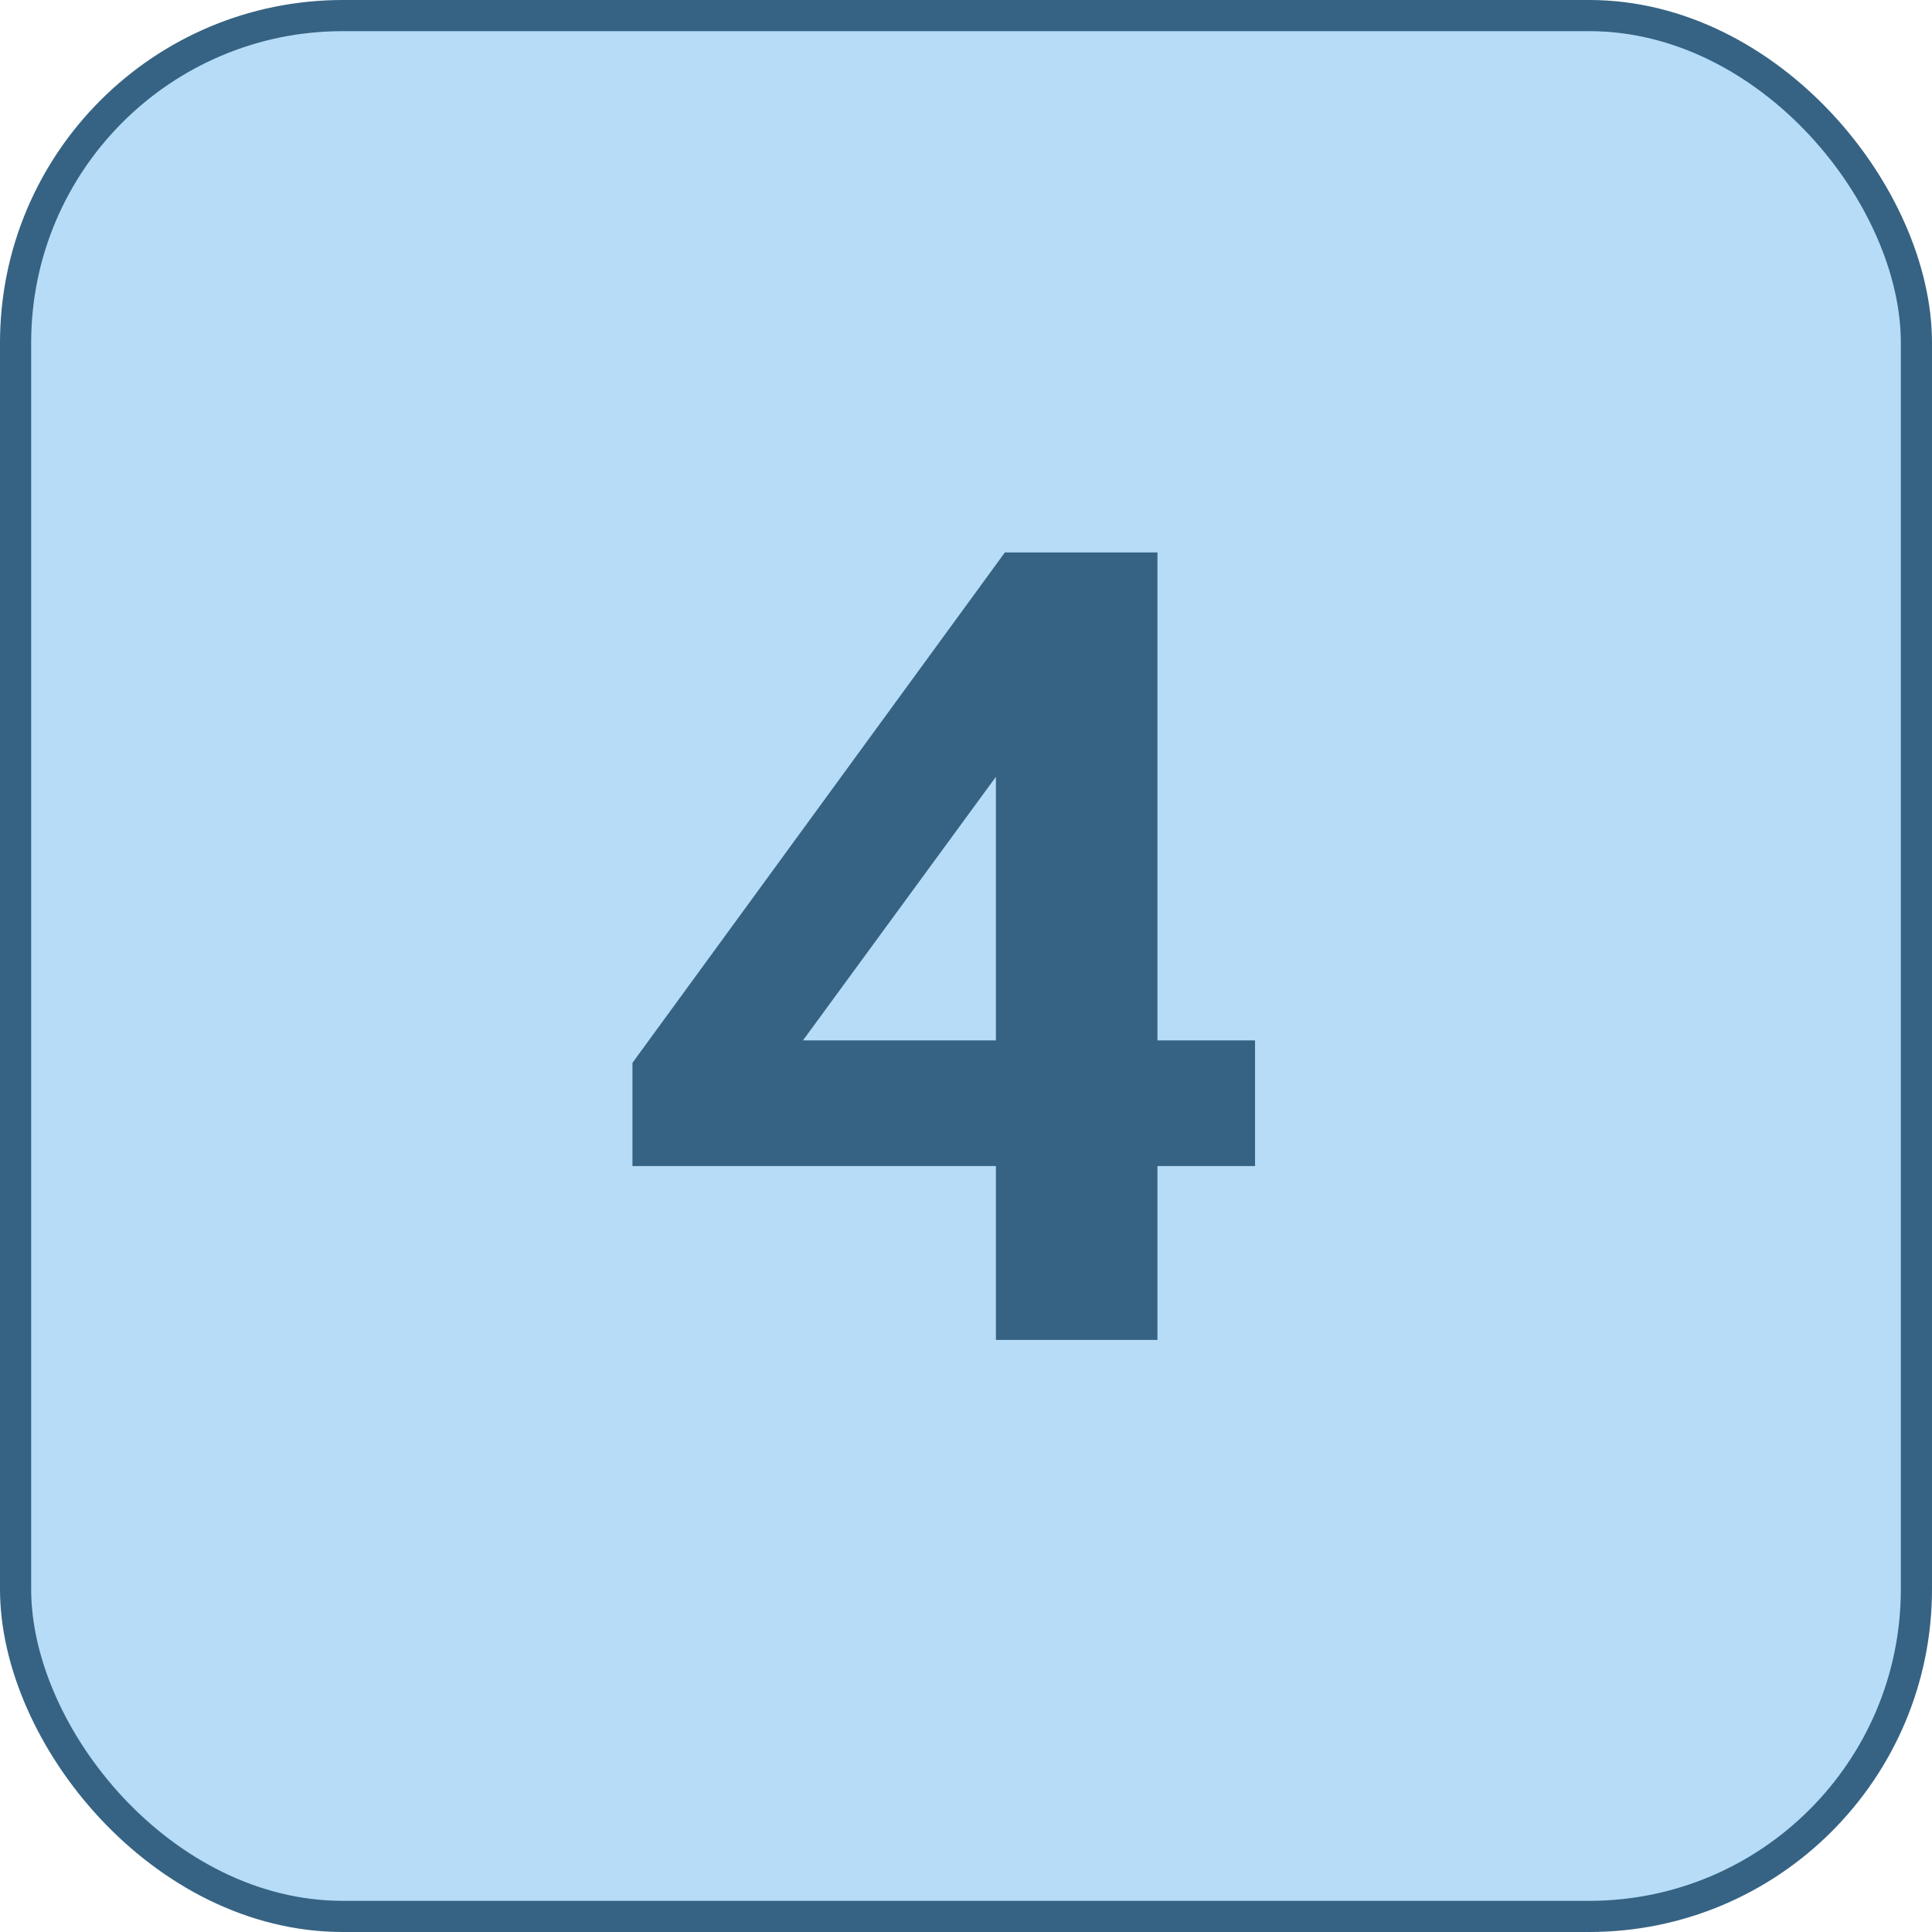
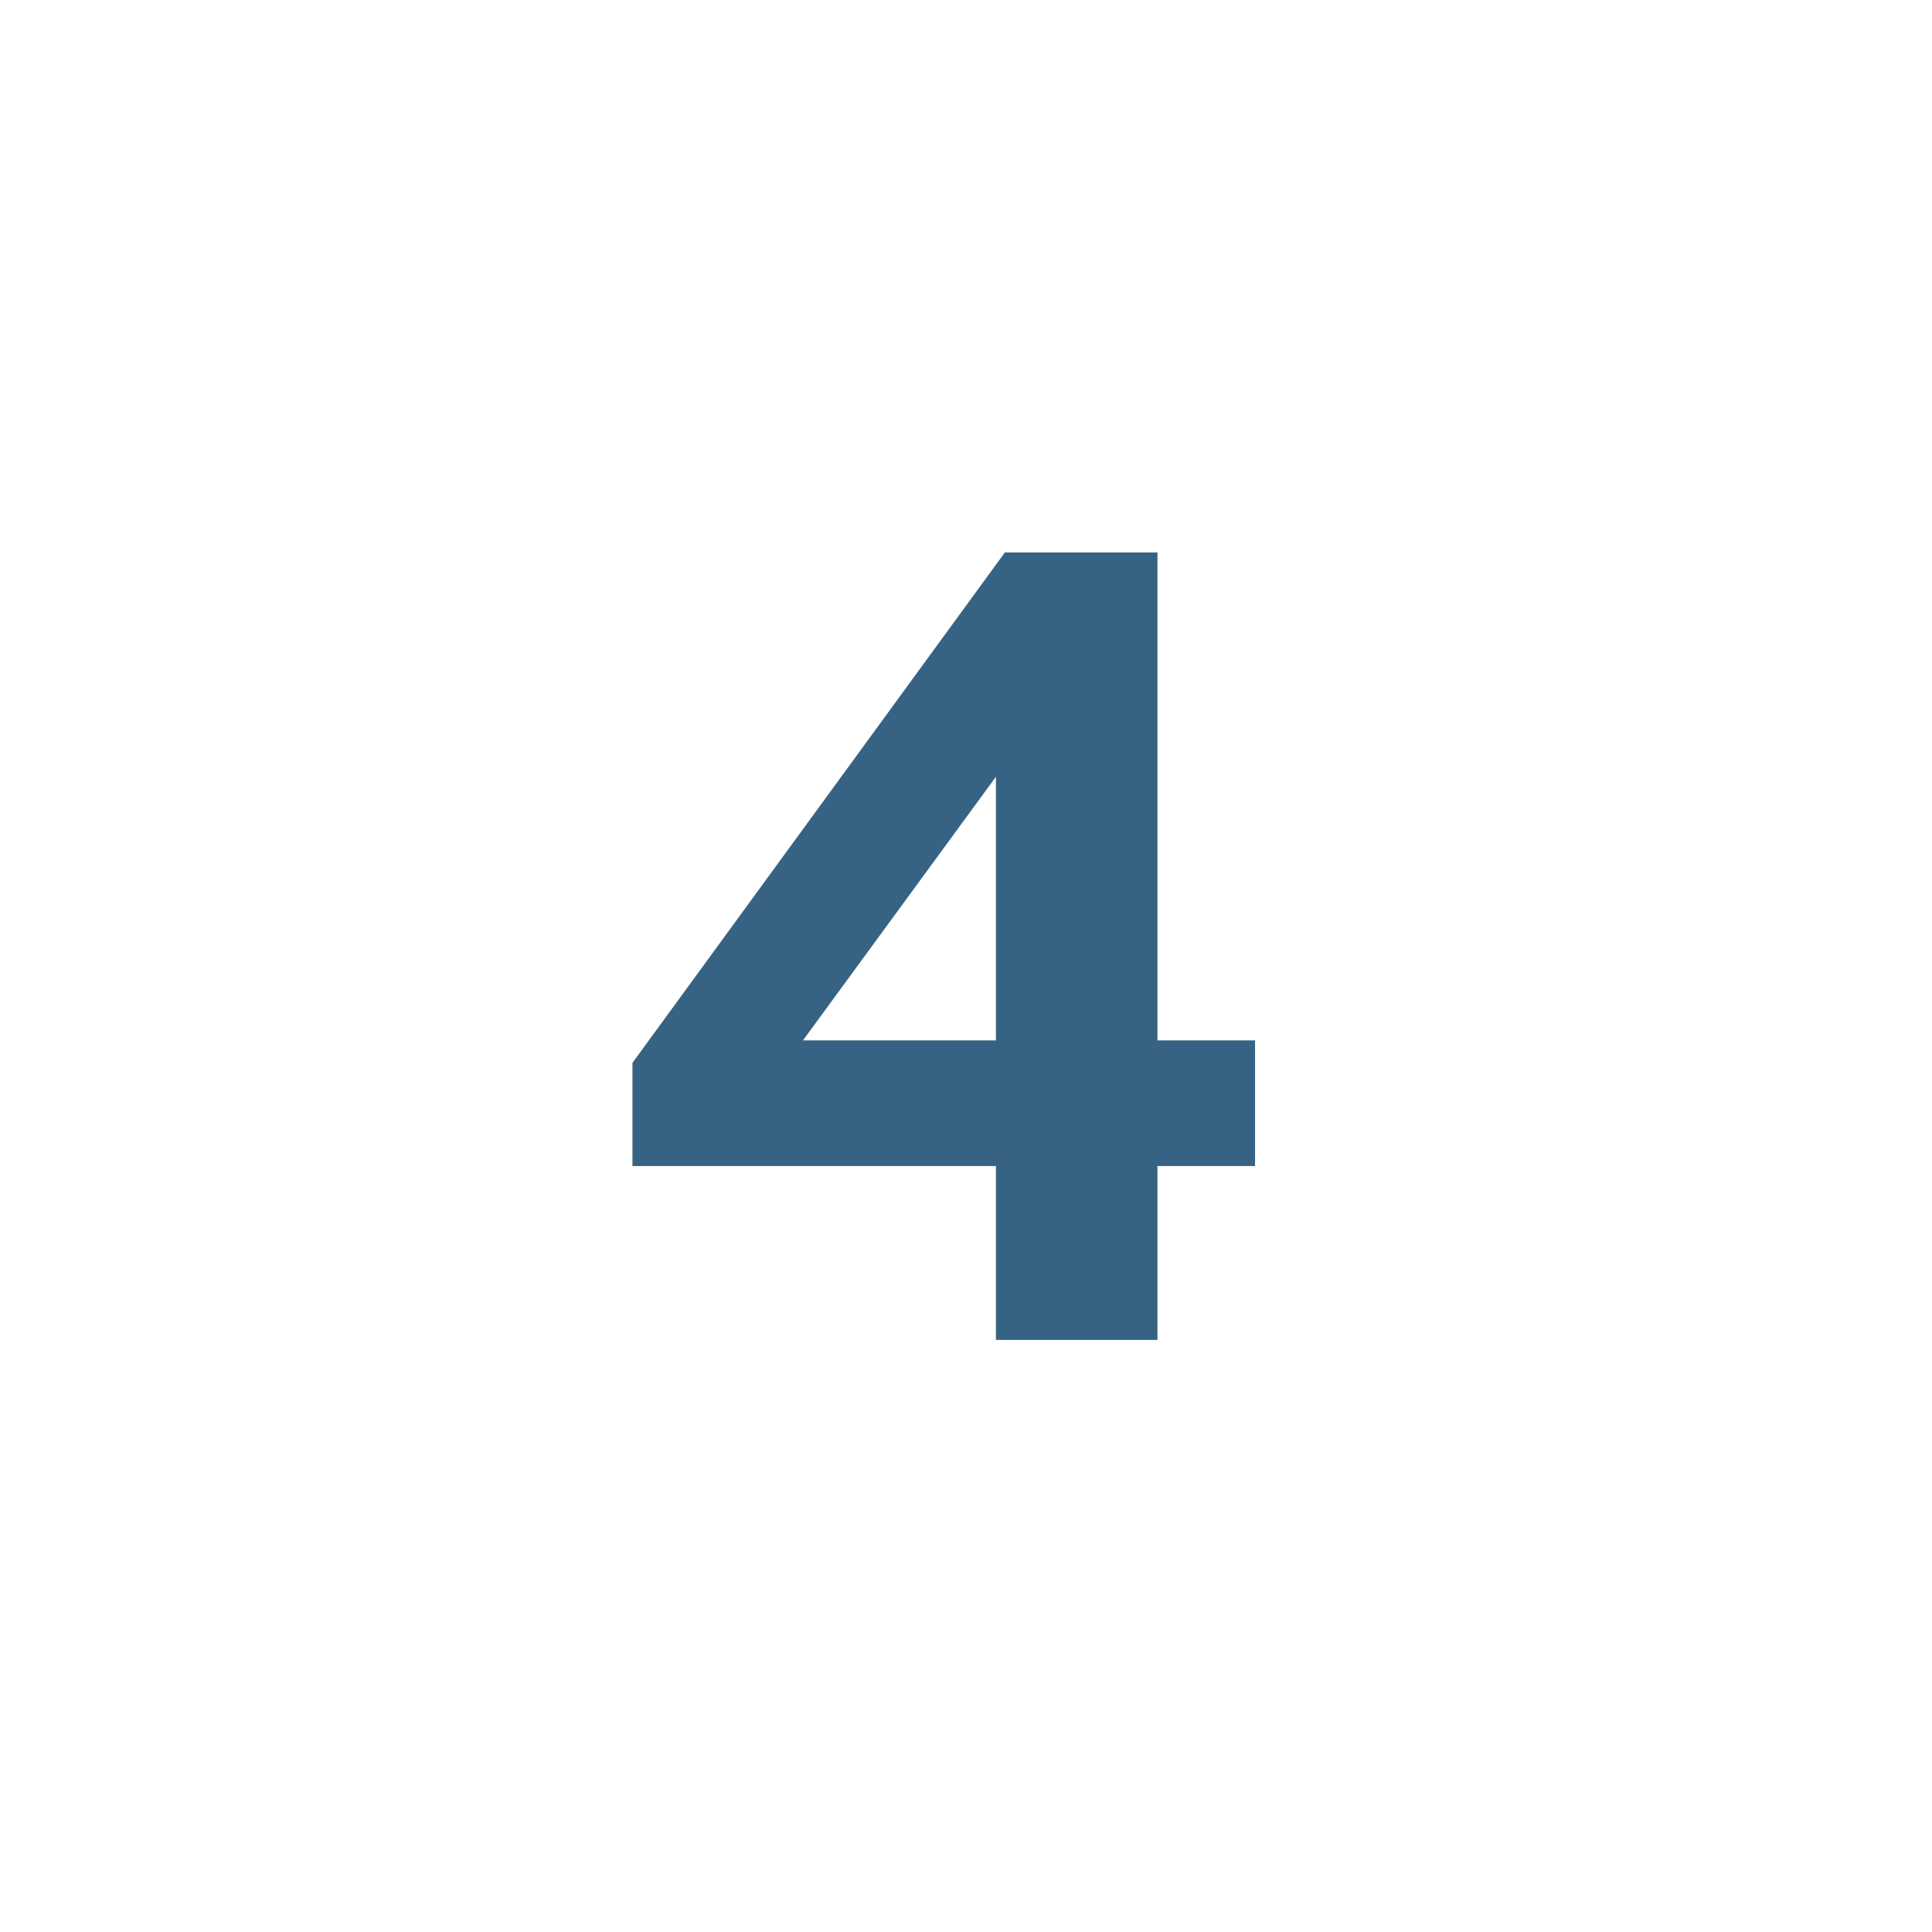
<svg xmlns="http://www.w3.org/2000/svg" width="62" height="62" viewBox="0 0 62 62" fill="none">
-   <rect x="0.5" y="0.5" width="61" height="61" rx="10.5" fill="#6EBAF1" fill-opacity="0.5" stroke="#366383" />
  <path d="M31.96 24.928L25.768 33.388H31.96V24.928ZM31.96 37.42H20.296V34.108L32.248 17.728H37.144V33.388H40.276V37.42H37.144V43H31.96V37.42Z" fill="#366383" />
</svg>